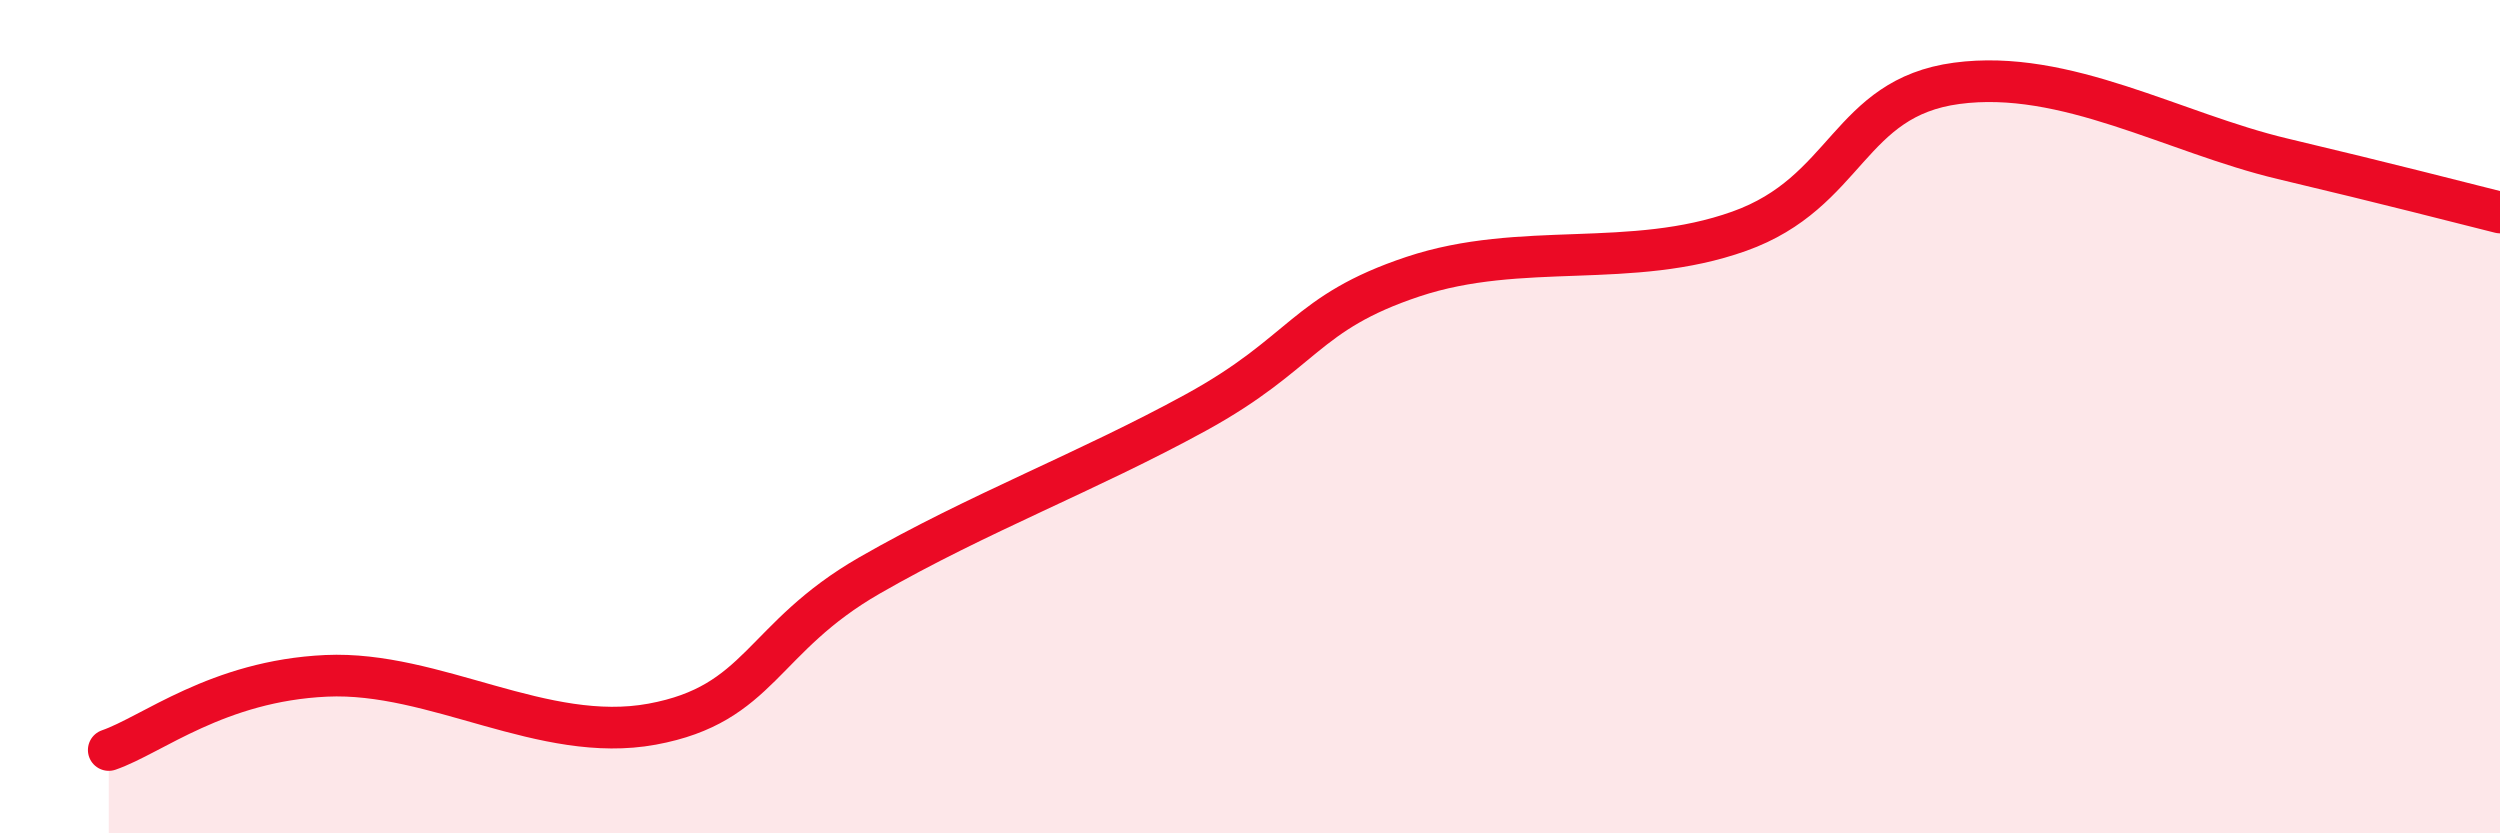
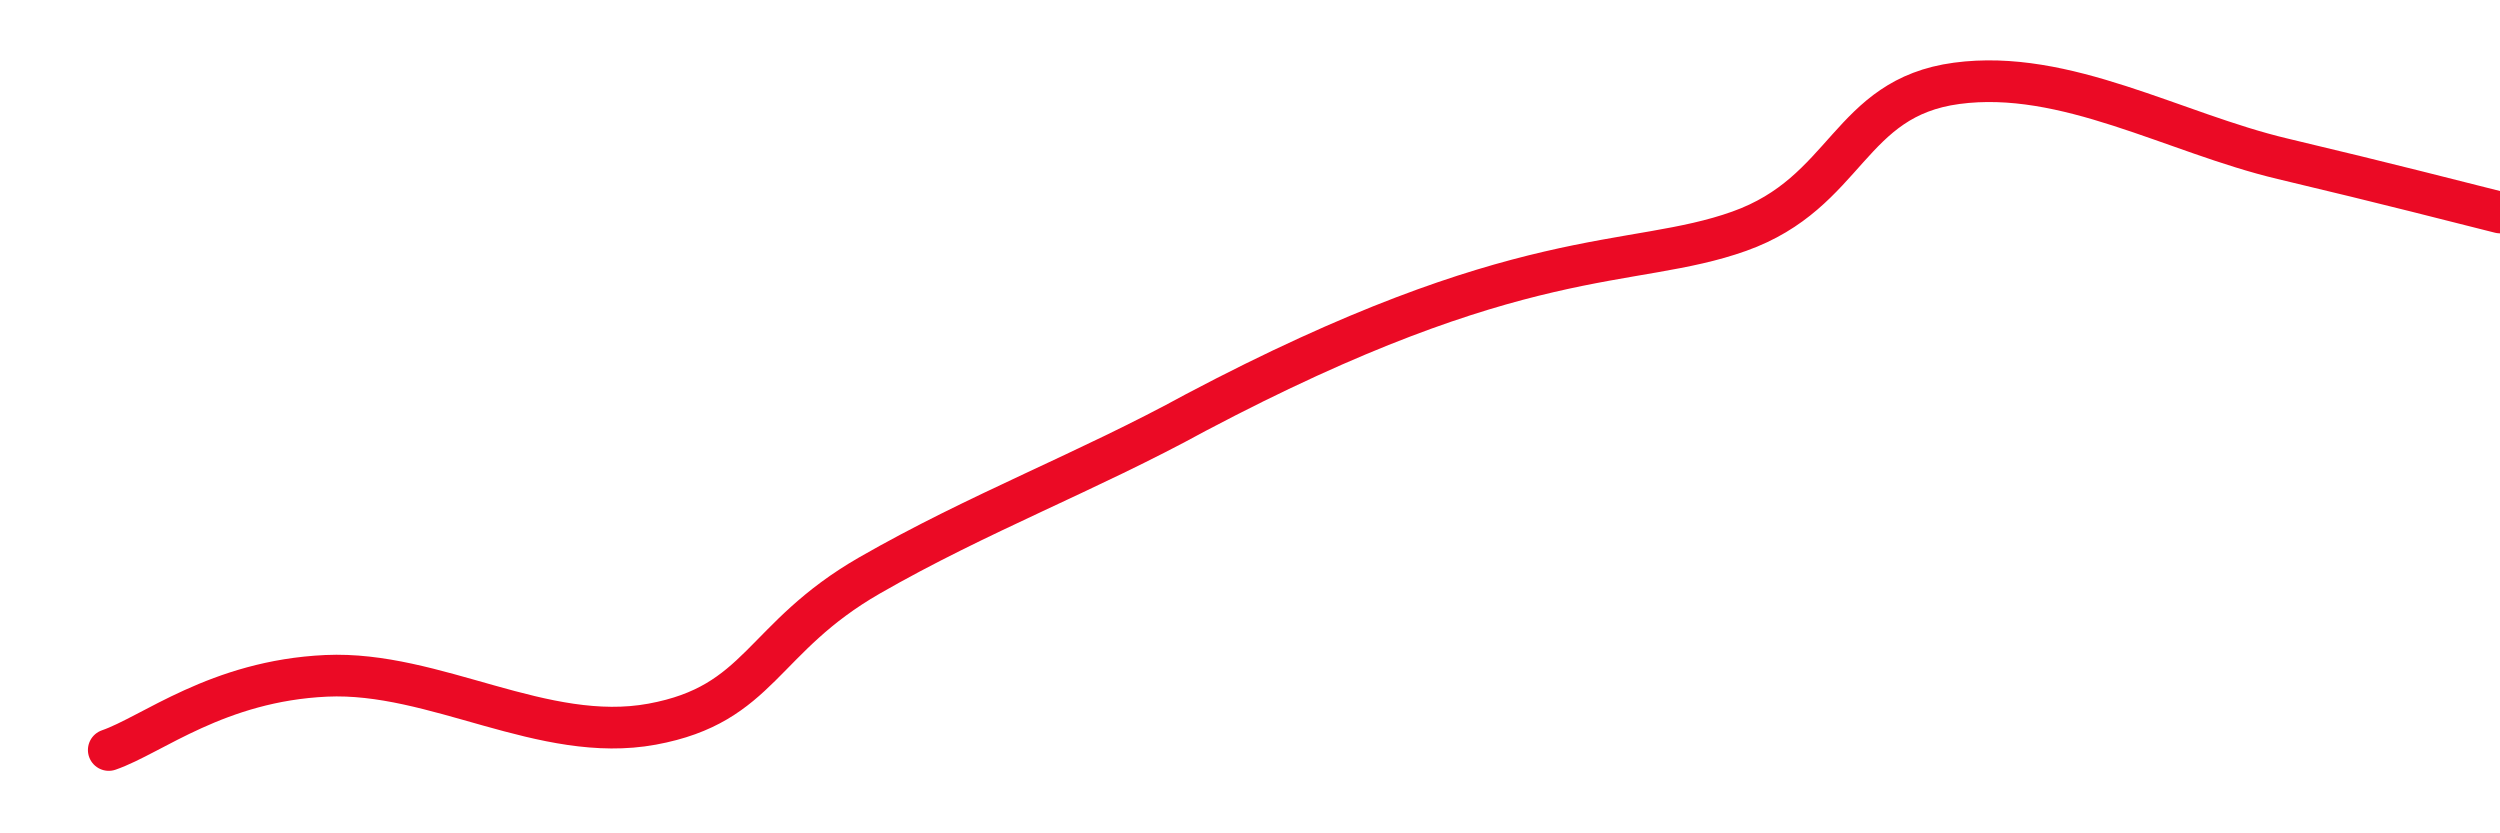
<svg xmlns="http://www.w3.org/2000/svg" width="60" height="20" viewBox="0 0 60 20">
-   <path d="M 2.61,18 C 3.65,17.64 5.22,16.34 7.83,16.22 C 10.44,16.1 13.04,17.86 15.65,17.38 C 18.26,16.9 18.26,15.31 20.87,13.81 C 23.48,12.31 26.09,11.33 28.7,9.9 C 31.31,8.47 31.3,7.51 33.91,6.64 C 36.52,5.77 39.13,6.48 41.74,5.55 C 44.35,4.62 44.35,2.35 46.96,2 C 49.57,1.65 52.17,3.19 54.78,3.81 C 57.39,4.43 58.96,4.84 60,5.1L60 20L2.61 20Z" fill="#EB0A25" opacity="0.1" stroke-linecap="round" stroke-linejoin="round" />
-   <path d="M 2.61,18 C 3.65,17.64 5.22,16.34 7.83,16.22 C 10.44,16.1 13.04,17.86 15.65,17.38 C 18.26,16.9 18.26,15.31 20.87,13.81 C 23.48,12.31 26.09,11.33 28.7,9.9 C 31.31,8.47 31.3,7.51 33.91,6.64 C 36.52,5.77 39.13,6.48 41.74,5.55 C 44.35,4.62 44.35,2.35 46.96,2 C 49.57,1.65 52.17,3.19 54.78,3.81 C 57.39,4.43 58.96,4.84 60,5.1" stroke="#EB0A25" stroke-width="1" fill="none" stroke-linecap="round" stroke-linejoin="round" />
+   <path d="M 2.61,18 C 3.65,17.64 5.22,16.34 7.83,16.22 C 10.44,16.1 13.04,17.86 15.65,17.38 C 18.26,16.9 18.26,15.31 20.87,13.81 C 23.48,12.31 26.09,11.33 28.7,9.9 C 36.52,5.77 39.13,6.48 41.74,5.55 C 44.35,4.62 44.35,2.35 46.96,2 C 49.57,1.65 52.17,3.19 54.78,3.81 C 57.39,4.43 58.96,4.84 60,5.1" stroke="#EB0A25" stroke-width="1" fill="none" stroke-linecap="round" stroke-linejoin="round" />
</svg>